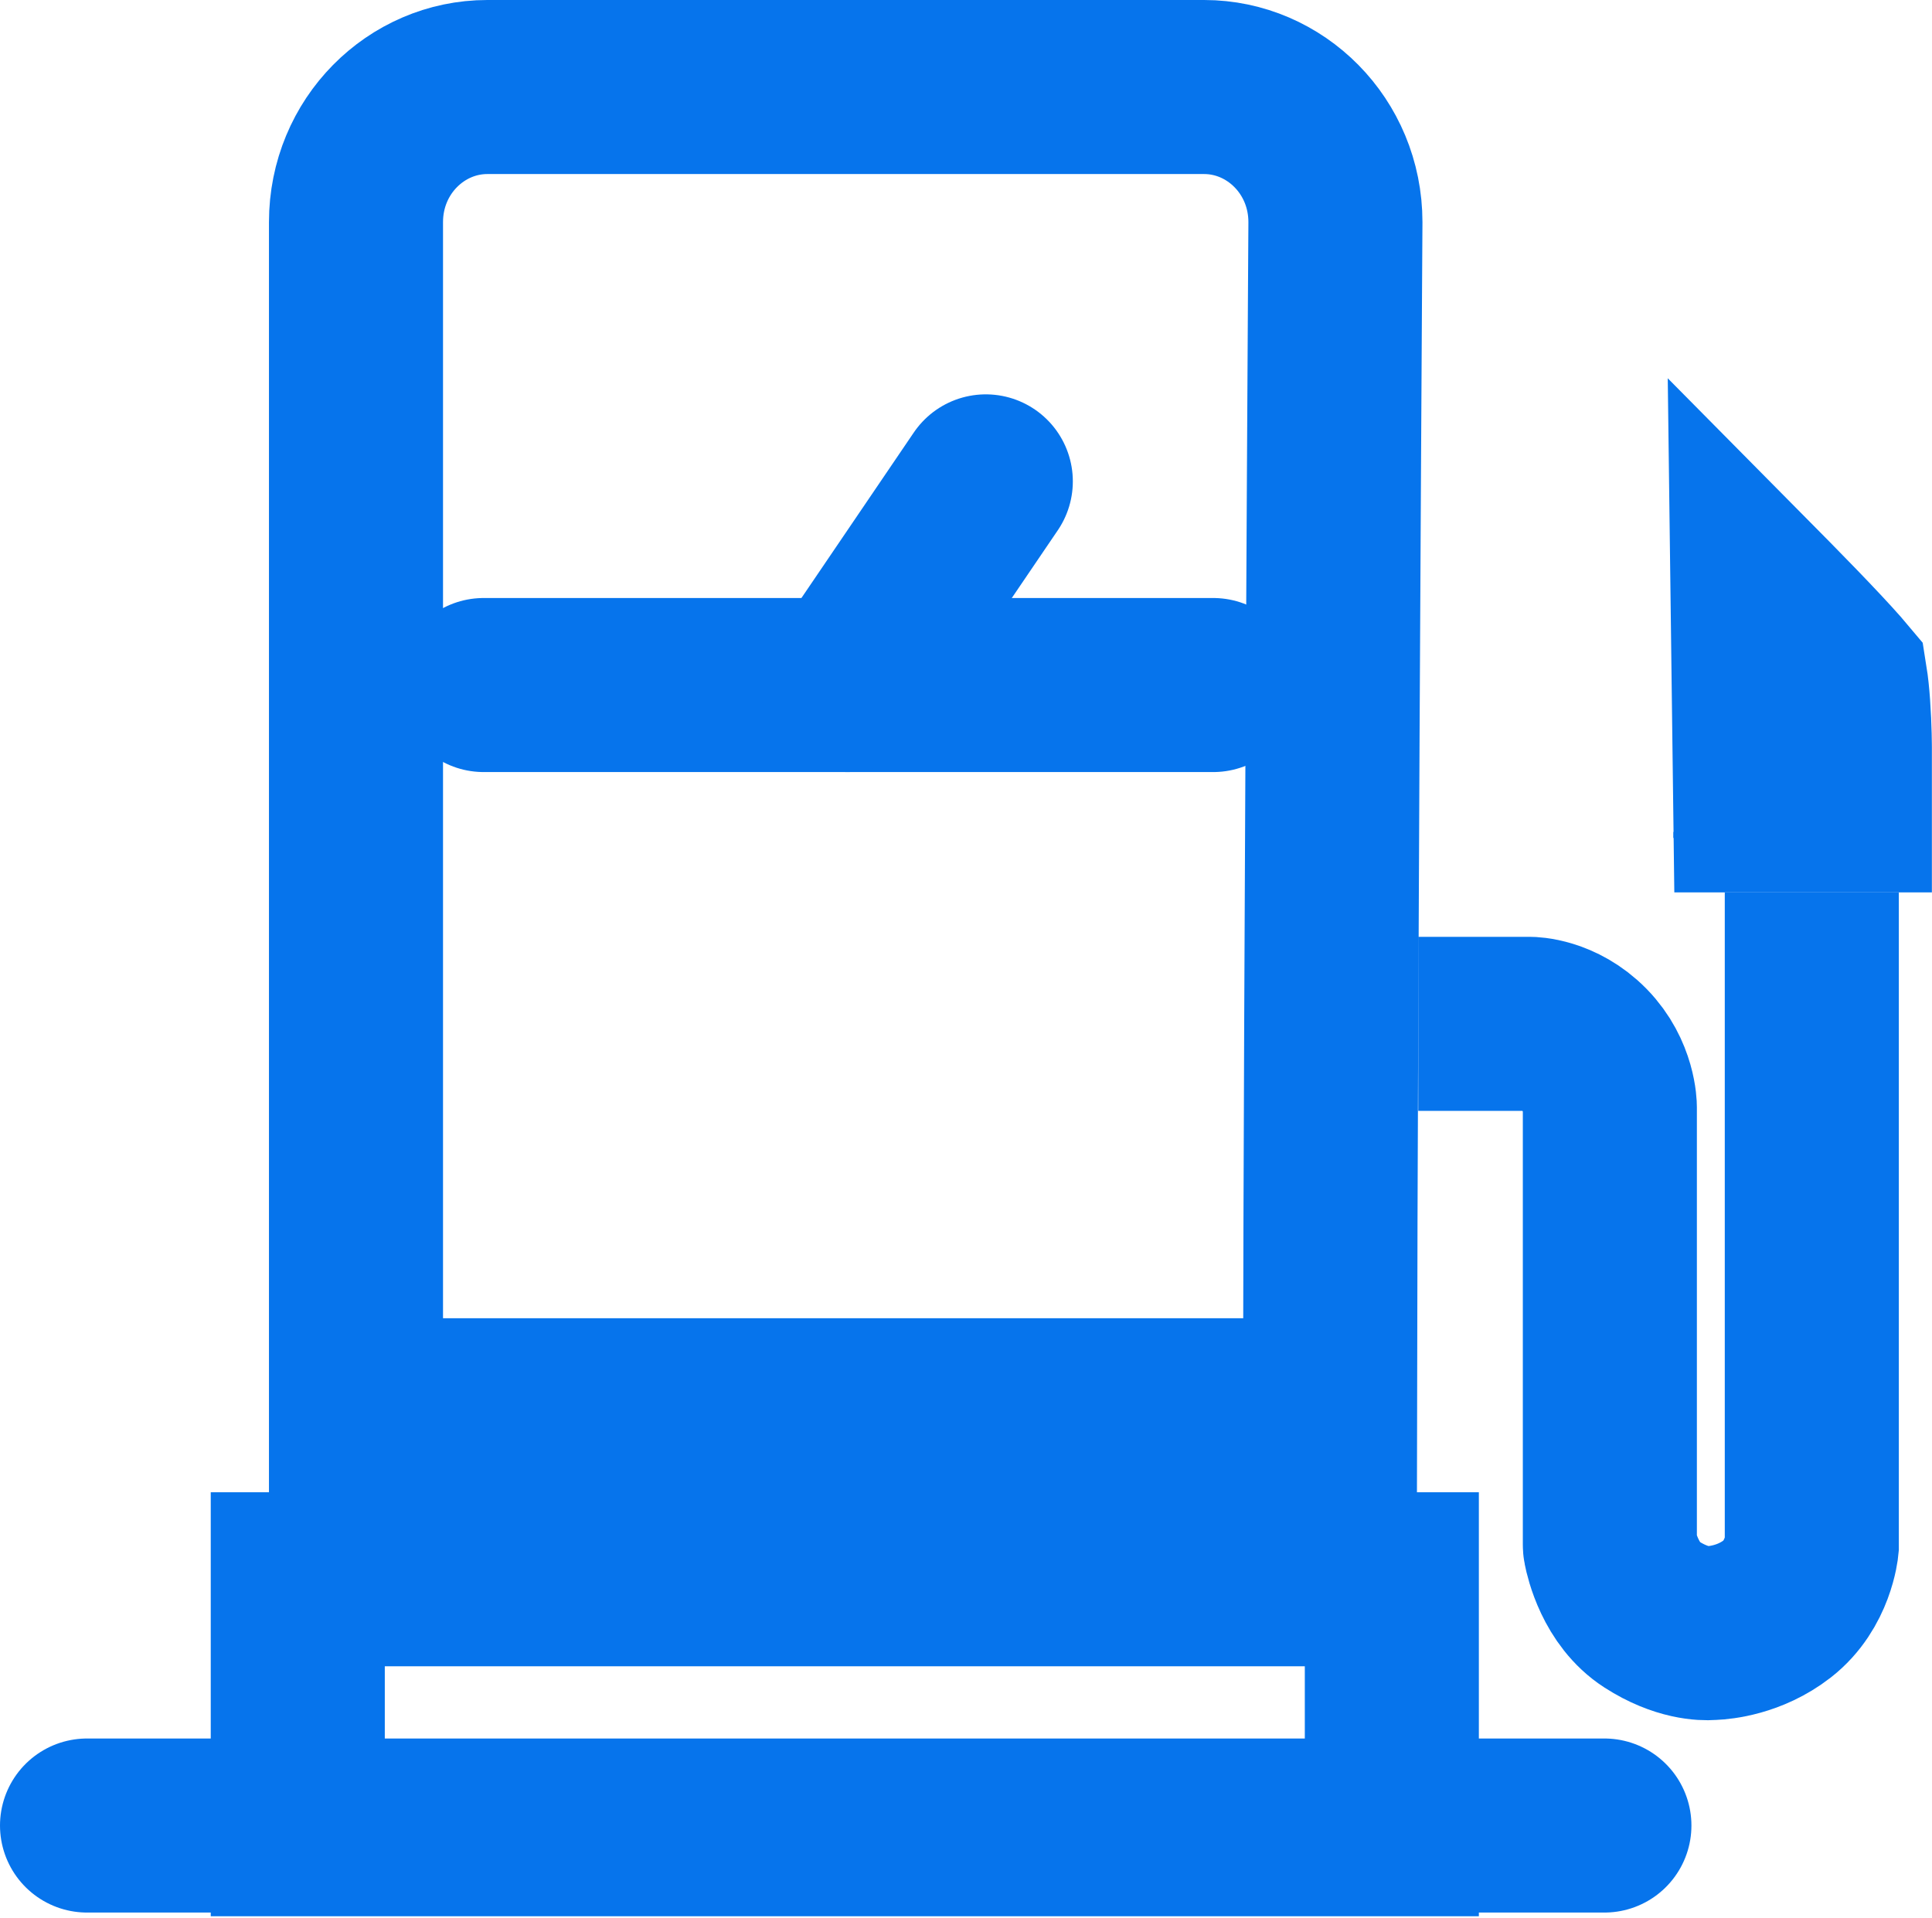
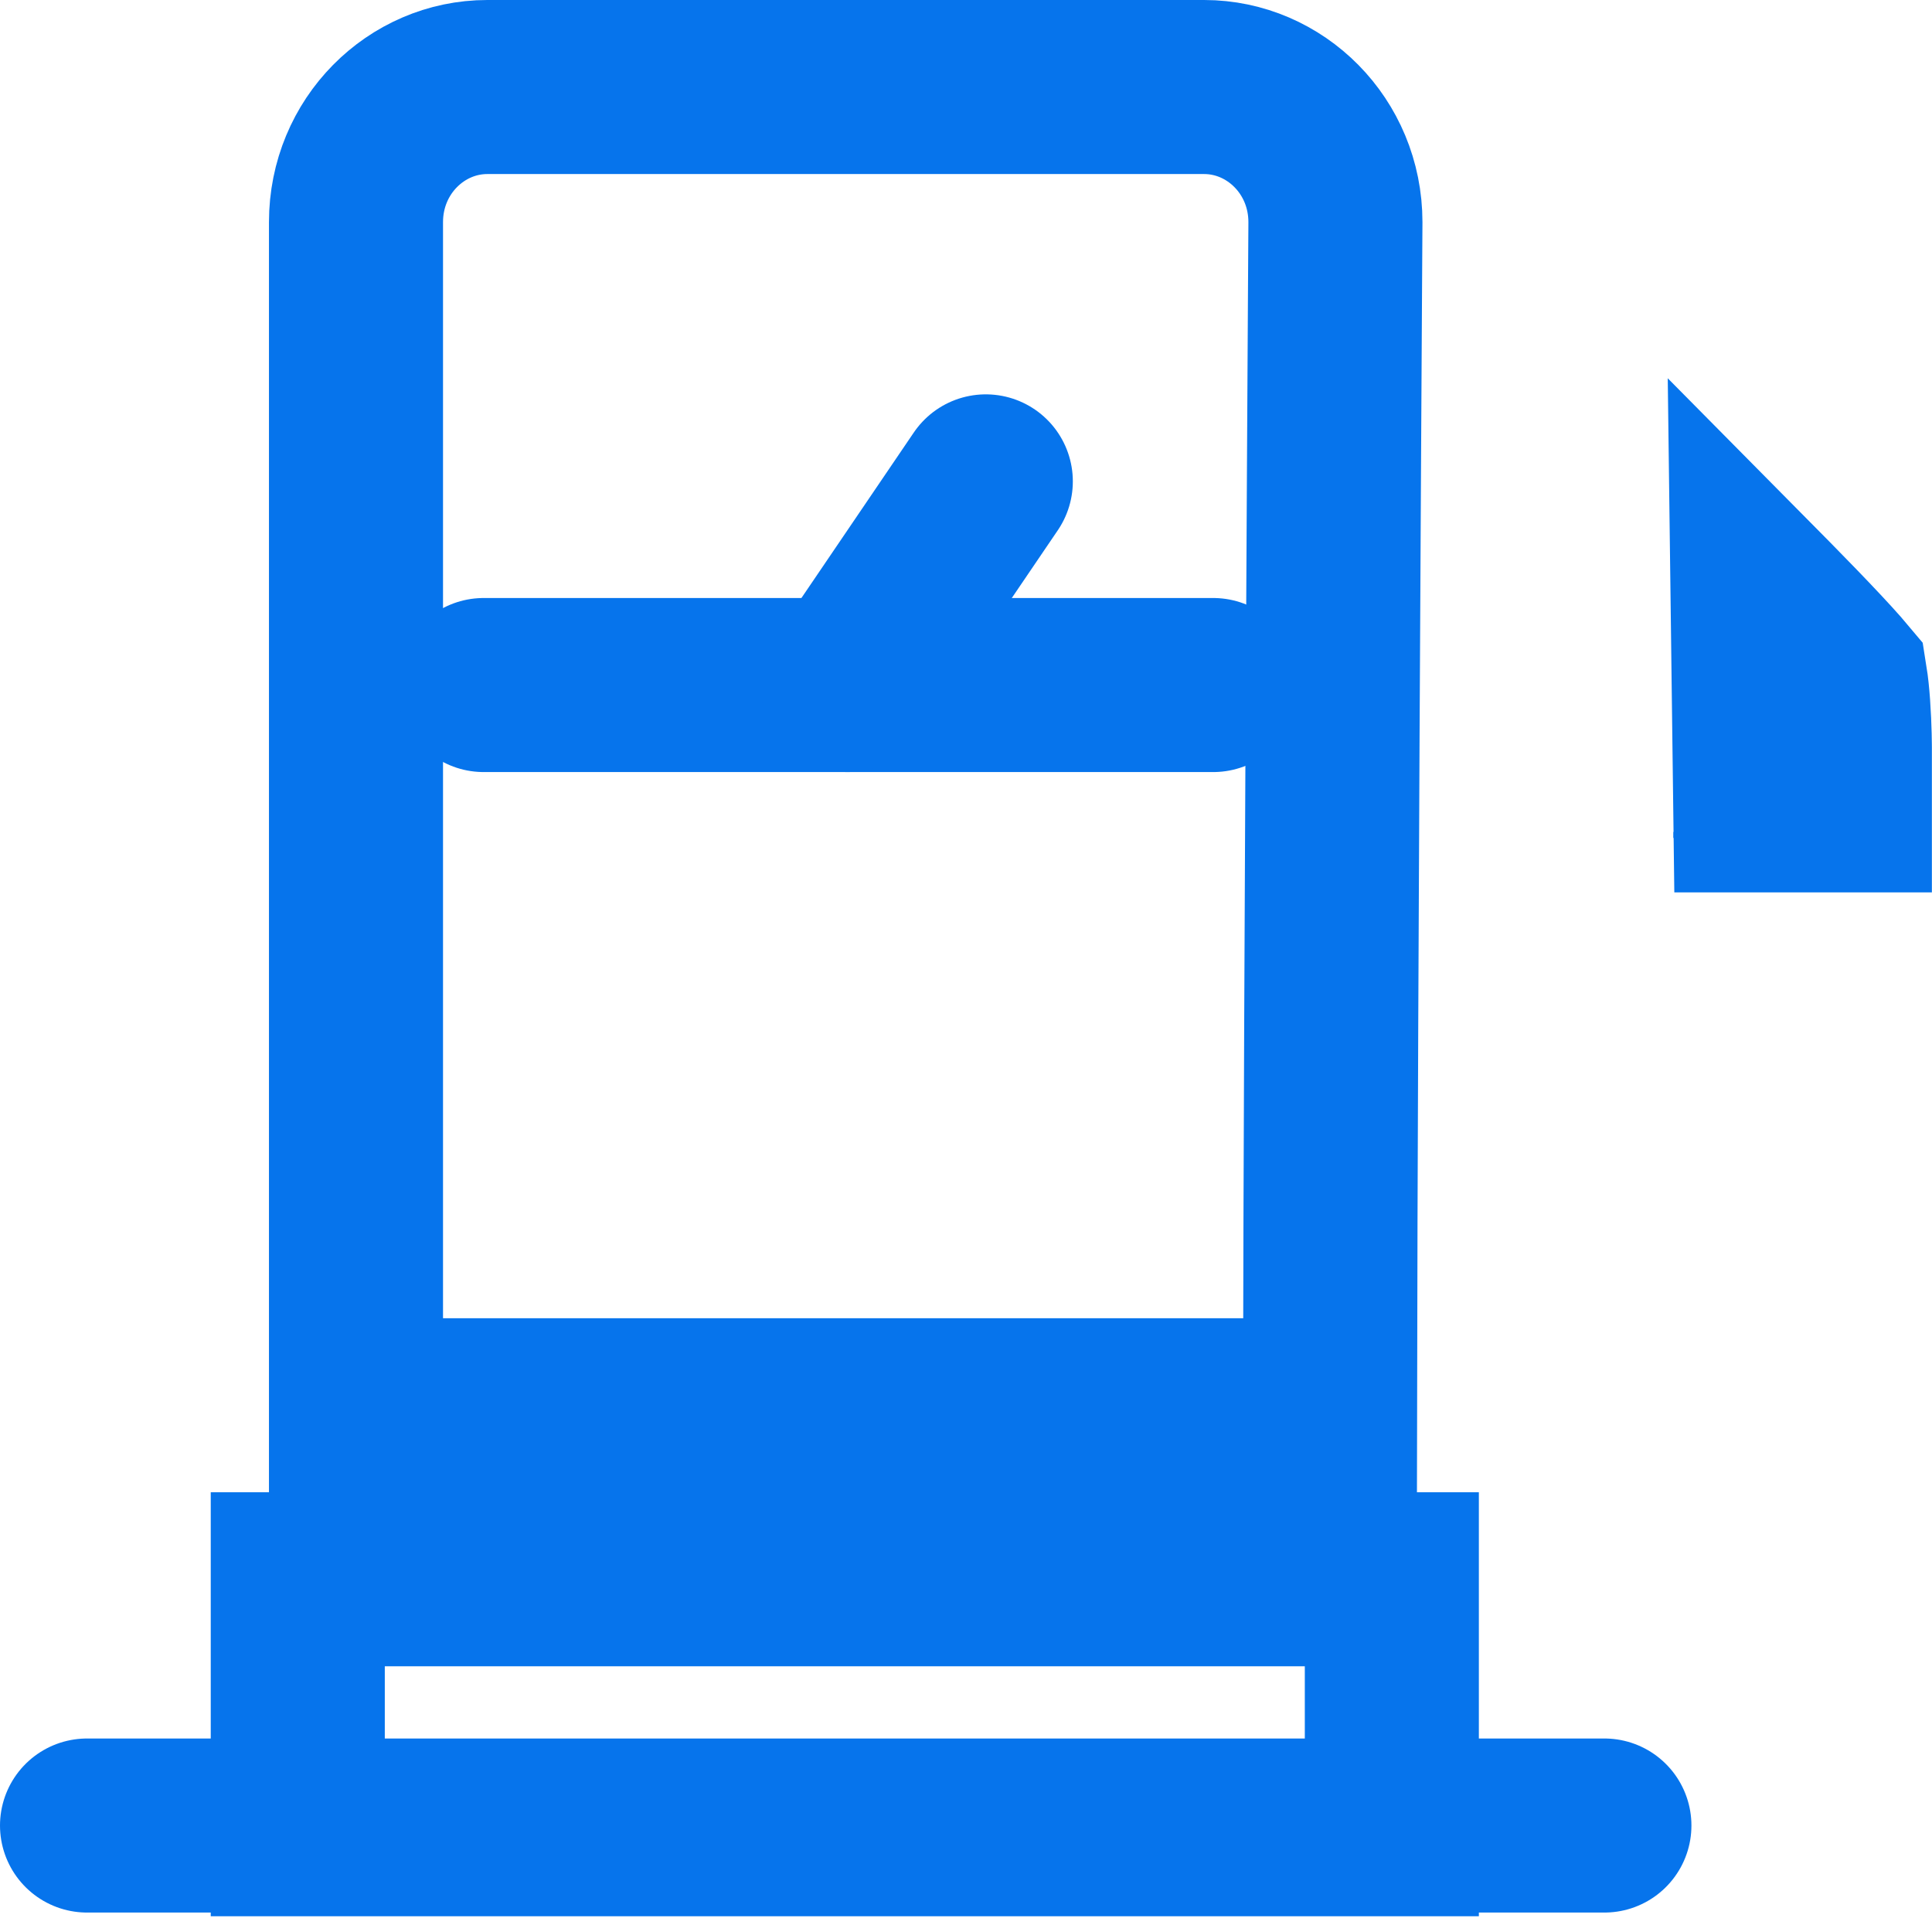
<svg xmlns="http://www.w3.org/2000/svg" width="555" height="551" viewBox="0 0 555 551" fill="none">
  <path d="M399.828 453.698V525.5H85.54V453.698H399.828ZM139.983 25H345.908C366.319 25 383.61 41.955 383.624 63.799C383.624 63.853 383.624 63.925 383.623 64.014C383.622 64.242 383.62 64.583 383.618 65.031C383.612 65.929 383.604 67.26 383.593 68.993C383.572 72.459 383.54 77.535 383.501 83.975C383.424 96.854 383.317 115.188 383.195 137.009C382.95 180.648 382.648 238.238 382.416 294.028C382.254 333.29 382.126 371.681 382.079 403.698H102.265V63.826C102.265 41.969 119.563 25 139.983 25ZM507.901 173.333C512.82 178.331 517.847 183.514 522.004 187.954C524.086 190.177 525.868 192.128 527.271 193.723C527.855 194.387 528.339 194.952 528.73 195.419C529.037 197.339 529.306 199.878 529.511 202.765C529.735 205.91 529.852 208.98 529.911 211.3C529.94 212.447 529.953 213.381 529.96 214.012C529.964 214.326 529.965 214.564 529.966 214.713C529.967 214.787 529.967 214.84 529.967 214.868V231.368H505.659L504.877 170.271C505.87 171.275 506.882 172.298 507.901 173.333ZM505.683 240.662C505.682 240.675 505.681 240.689 505.68 240.702C505.68 240.709 505.678 240.719 505.678 240.723L505.685 240.62C505.684 240.634 505.684 240.648 505.683 240.662Z" stroke="#0674EC" stroke-width="50" />
-   <path d="M407.416 294.132H439.462C439.462 294.132 447.824 294.114 455.141 301.578C462.458 309.042 462.458 318.067 462.458 318.067V443.733C462.458 443.993 462.477 444.247 462.527 444.502C462.955 446.715 465.542 458.059 474.479 463.803C483.124 469.36 489.789 469.272 491.369 469.157C491.609 469.139 491.841 469.122 492.082 469.112C493.928 469.036 502.648 468.351 510.542 462.207C519.427 455.293 520.472 444.123 520.472 444.123C520.472 444.123 520.472 415.515 520.472 397.184C520.472 378.854 520.472 368.576 520.472 350.246C520.472 313.584 520.472 256.368 520.472 256.368" stroke="#0674EC" stroke-width="50" />
  <path d="M25 524.438L460.89 524.438" stroke="#0674EC" stroke-width="50" stroke-linecap="round" />
  <path d="M138.938 196.797H348.52" stroke="#0674EC" stroke-width="50" stroke-linecap="round" />
  <path d="M243.468 196.797L283.189 138.29" stroke="#0674EC" stroke-width="50" stroke-linecap="round" stroke-linejoin="round" />
</svg>